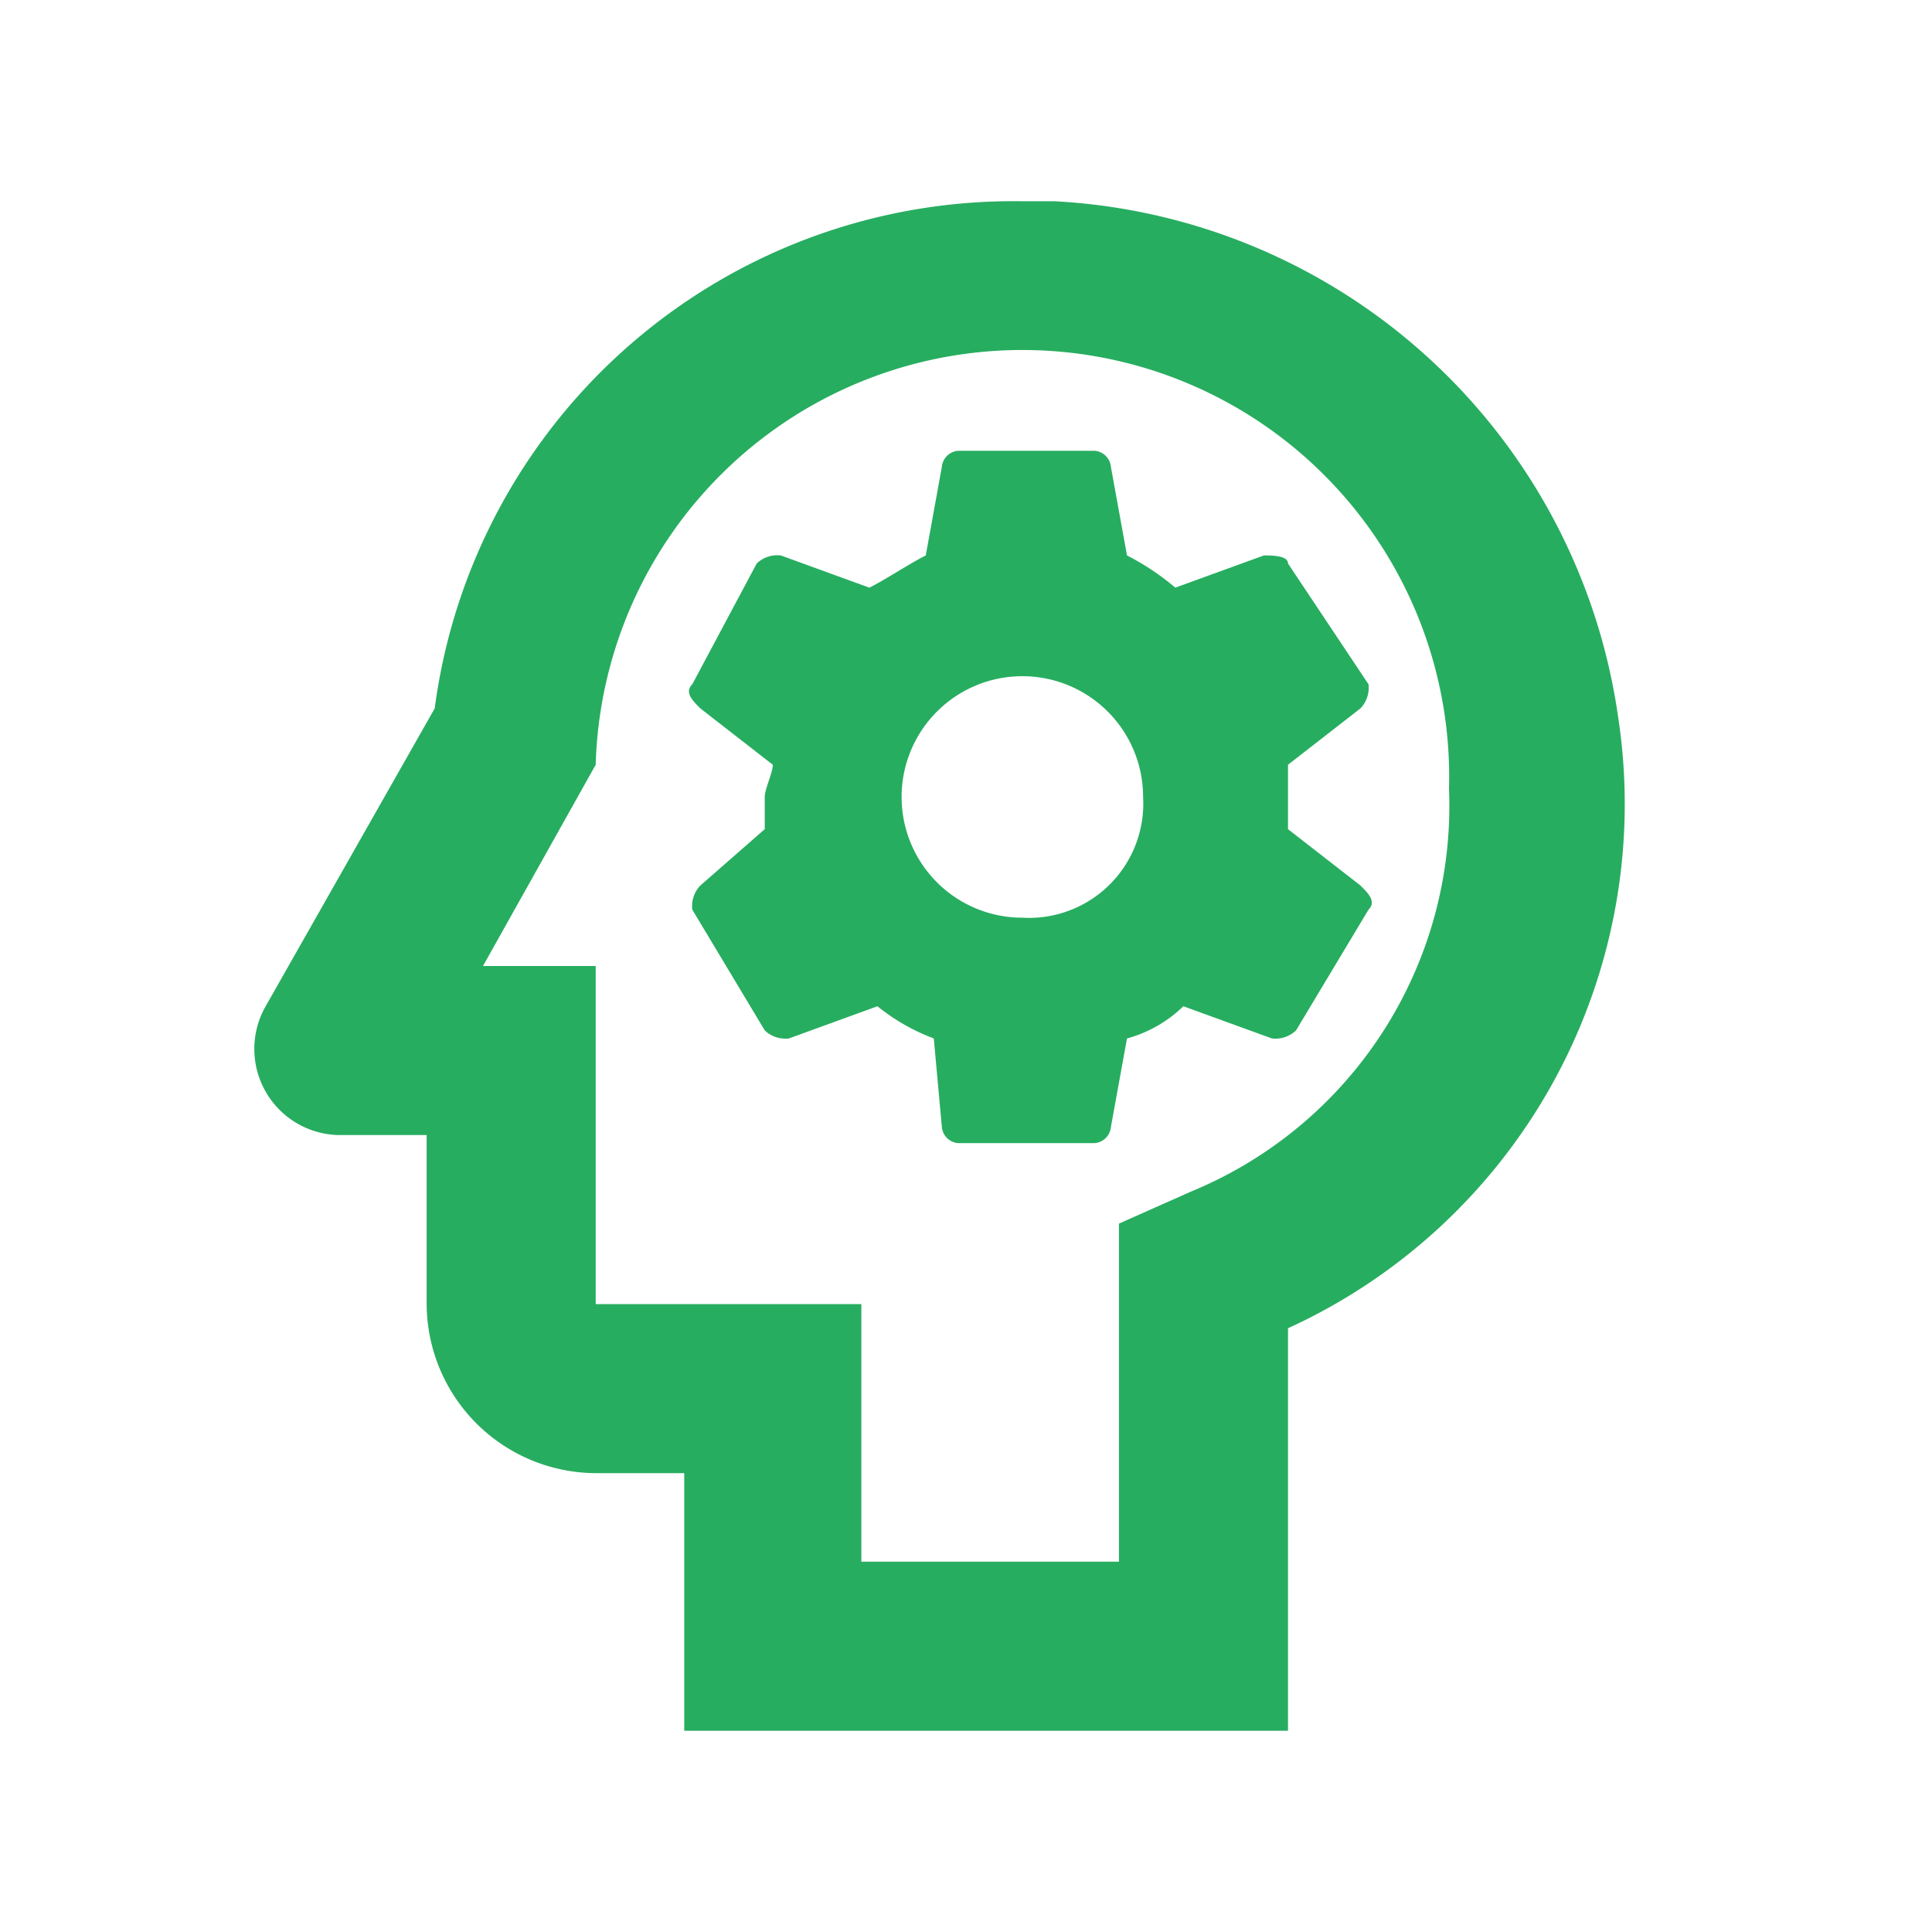
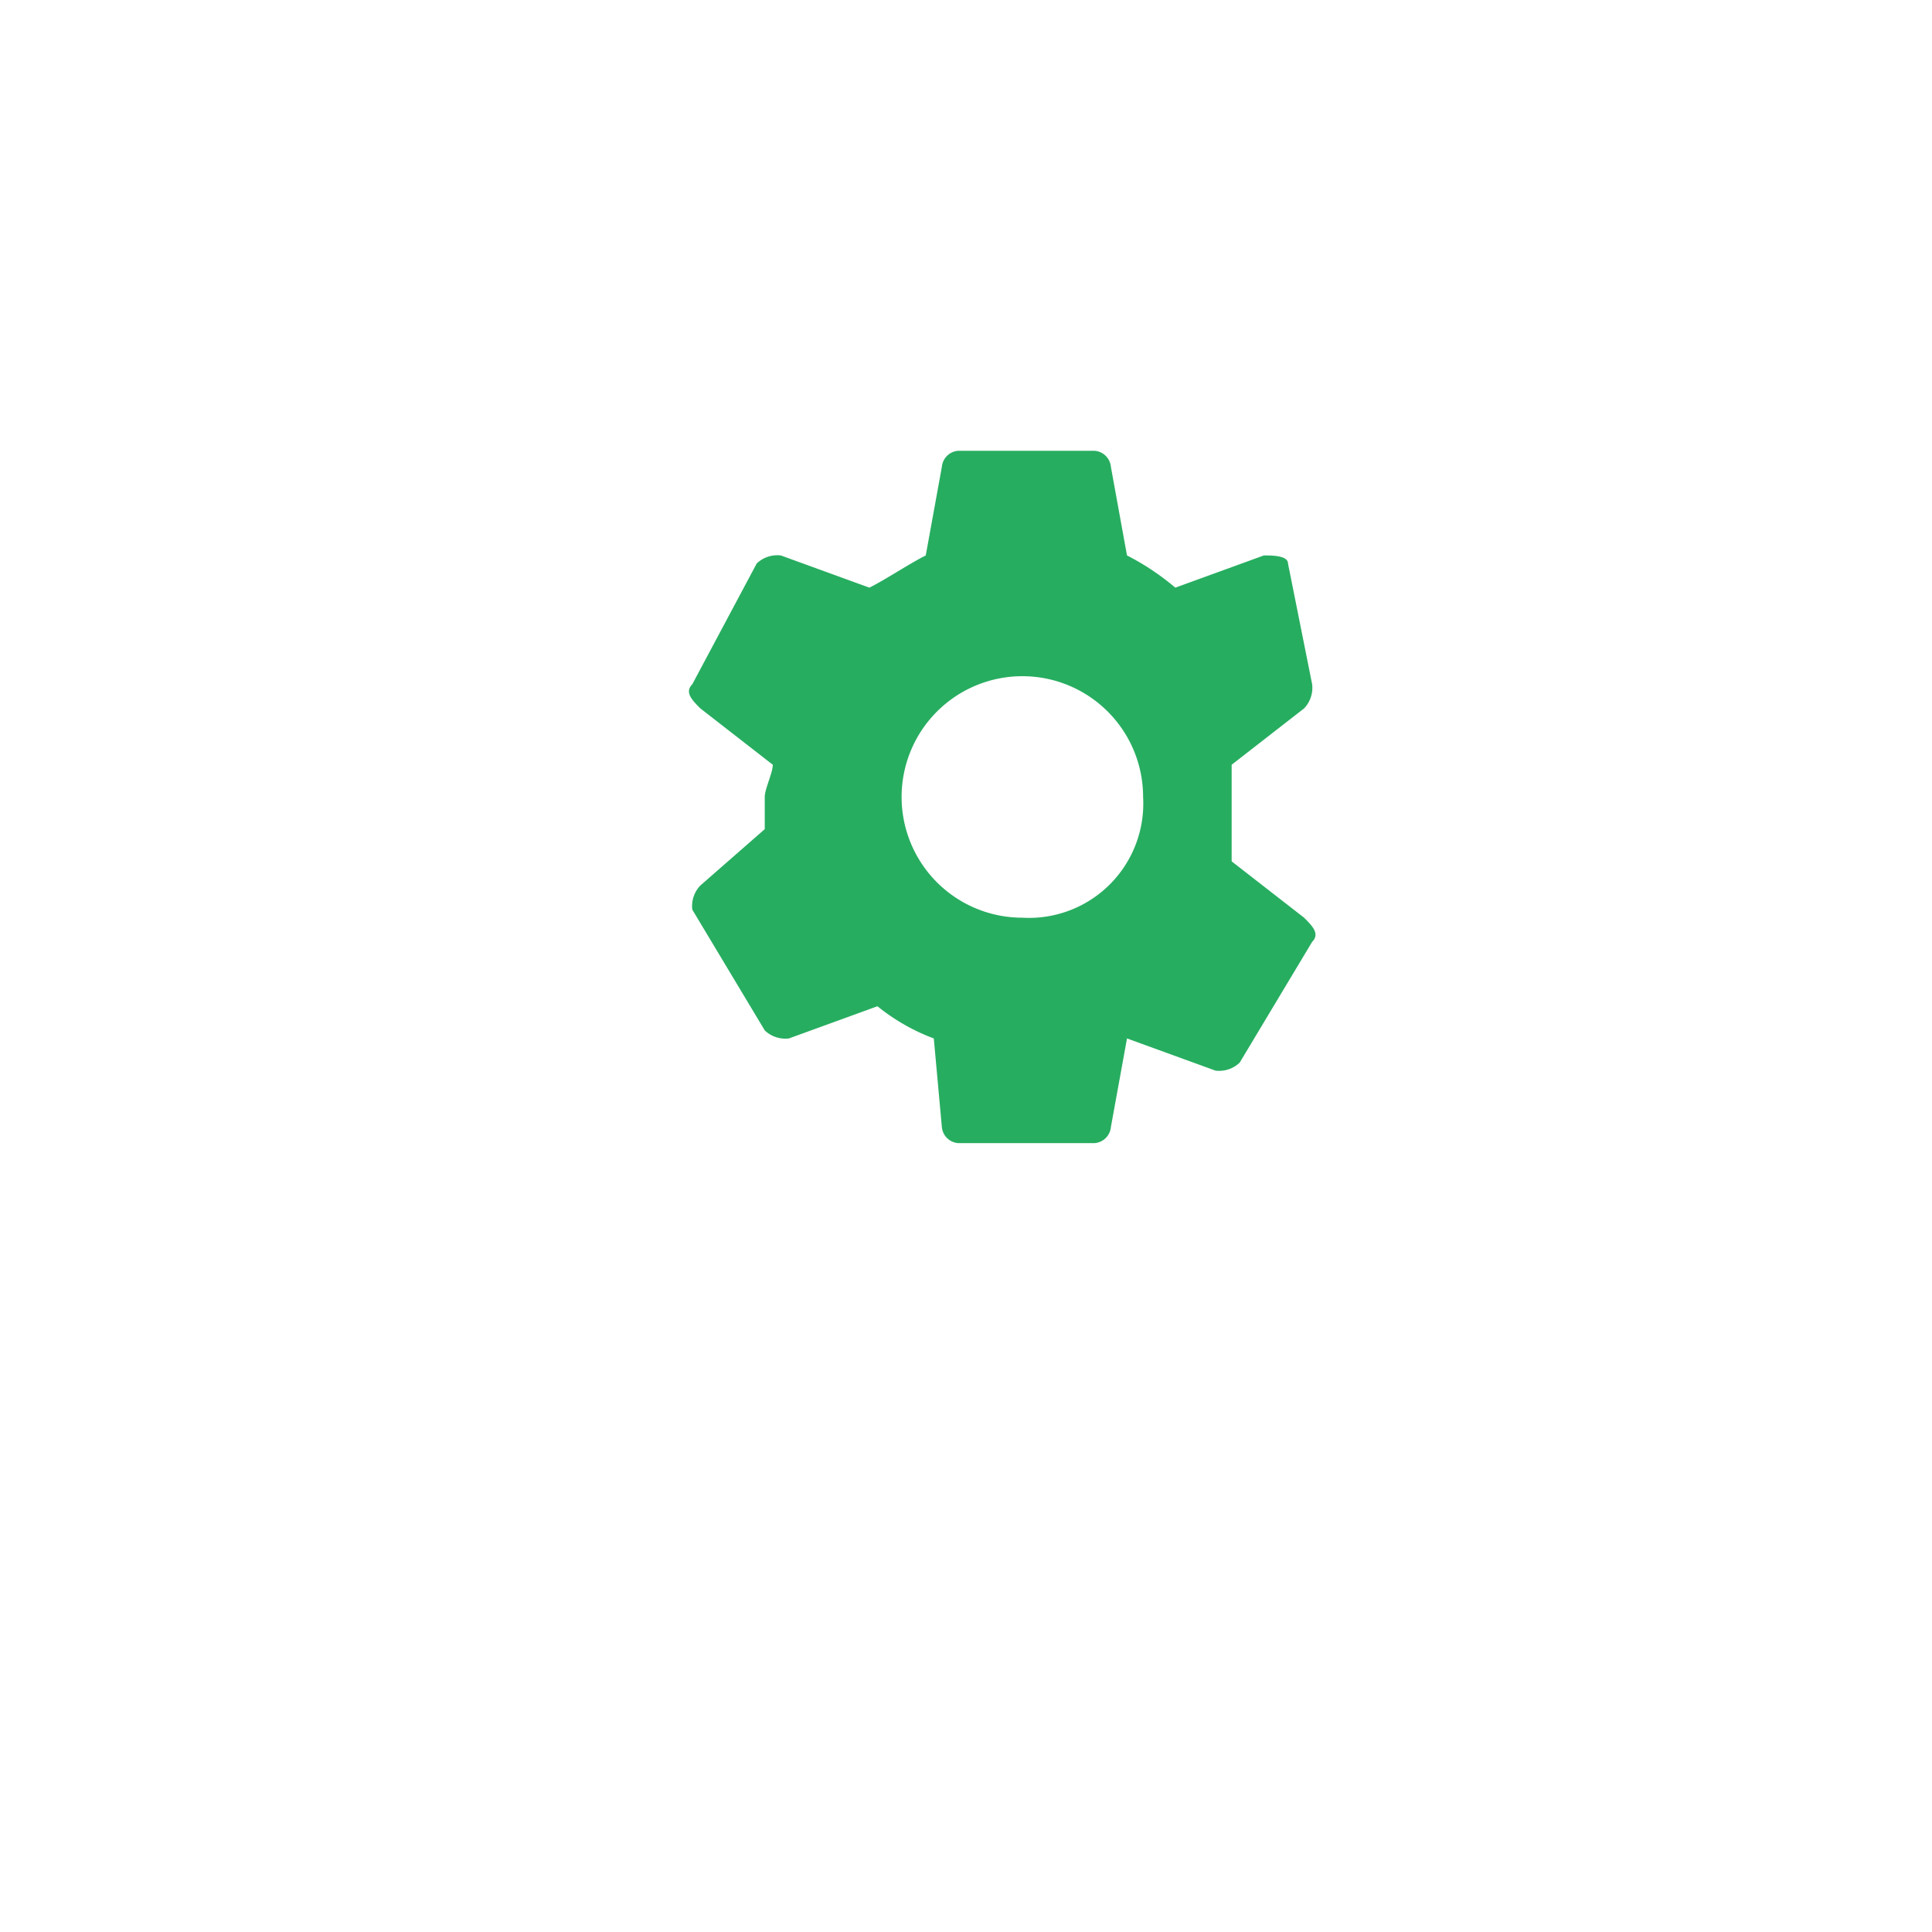
<svg xmlns="http://www.w3.org/2000/svg" id="Layer_1" data-name="Layer 1" viewBox="0 0 24 24">
  <defs>
    <style>.cls-1{fill:#27ad60;}.cls-2{fill:none;}</style>
  </defs>
-   <path class="cls-1" d="M15.7,6.9l-1.1.4a3.11,3.11,0,0,0-.6-.4l-.2-1.1a.22.22,0,0,0-.2-.2H11.9a.22.22,0,0,0-.2.2l-.2,1.1c-.2.1-.5.3-.7.4L9.7,6.9a.37.37,0,0,0-.3.1L8.6,8.5c-.1.1,0,.2.1.3l.9.7c0,.1-.1.3-.1.4v.4l-.8.7a.37.37,0,0,0-.1.3l.9,1.5a.37.37,0,0,0,.3.1l1.1-.4a2.51,2.51,0,0,0,.7.4l.1,1.1a.22.22,0,0,0,.2.2h1.7a.22.22,0,0,0,.2-.2l.2-1.1a1.61,1.61,0,0,0,.7-.4l1.1.4a.37.37,0,0,0,.3-.1l.9-1.5c.1-.1,0-.2-.1-.3l-.9-.7V9.5l.9-.7a.37.37,0,0,0,.1-.3L16,7C16,6.9,15.8,6.9,15.7,6.9Zm-3,4.5a1.5,1.5,0,1,1,1.5-1.5A1.42,1.42,0,0,1,12.7,11.4Z" />
-   <path class="cls-1" d="M20.1,8.9a7.47,7.47,0,0,0-7-6.4h-.4A7.25,7.25,0,0,0,5.4,8.8L3.3,12.5a1.07,1.07,0,0,0,.9,1.6H5.3v2.1a2.11,2.11,0,0,0,2.1,2.1H8.5v3.2H16v-5A7.16,7.16,0,0,0,20.1,8.9Zm-5.3,5.9-.9.4v4.2H10.7V16.2H7.4V12H6L7.4,9.5A5.3,5.3,0,0,1,18,9.8,5.18,5.18,0,0,1,14.8,14.8Z" />
-   <rect class="cls-2" width="24" height="24" />
+   <path class="cls-1" d="M15.7,6.9l-1.1.4a3.11,3.11,0,0,0-.6-.4l-.2-1.1a.22.22,0,0,0-.2-.2H11.9a.22.22,0,0,0-.2.2l-.2,1.1c-.2.1-.5.3-.7.4L9.7,6.9a.37.37,0,0,0-.3.1L8.6,8.5c-.1.1,0,.2.1.3l.9.7c0,.1-.1.3-.1.4v.4l-.8.7a.37.37,0,0,0-.1.3l.9,1.5a.37.37,0,0,0,.3.1l1.1-.4a2.51,2.51,0,0,0,.7.4l.1,1.1a.22.22,0,0,0,.2.2h1.7a.22.22,0,0,0,.2-.2l.2-1.1l1.1.4a.37.37,0,0,0,.3-.1l.9-1.5c.1-.1,0-.2-.1-.3l-.9-.7V9.5l.9-.7a.37.37,0,0,0,.1-.3L16,7C16,6.9,15.8,6.9,15.7,6.9Zm-3,4.5a1.5,1.5,0,1,1,1.5-1.5A1.42,1.42,0,0,1,12.7,11.4Z" />
</svg>